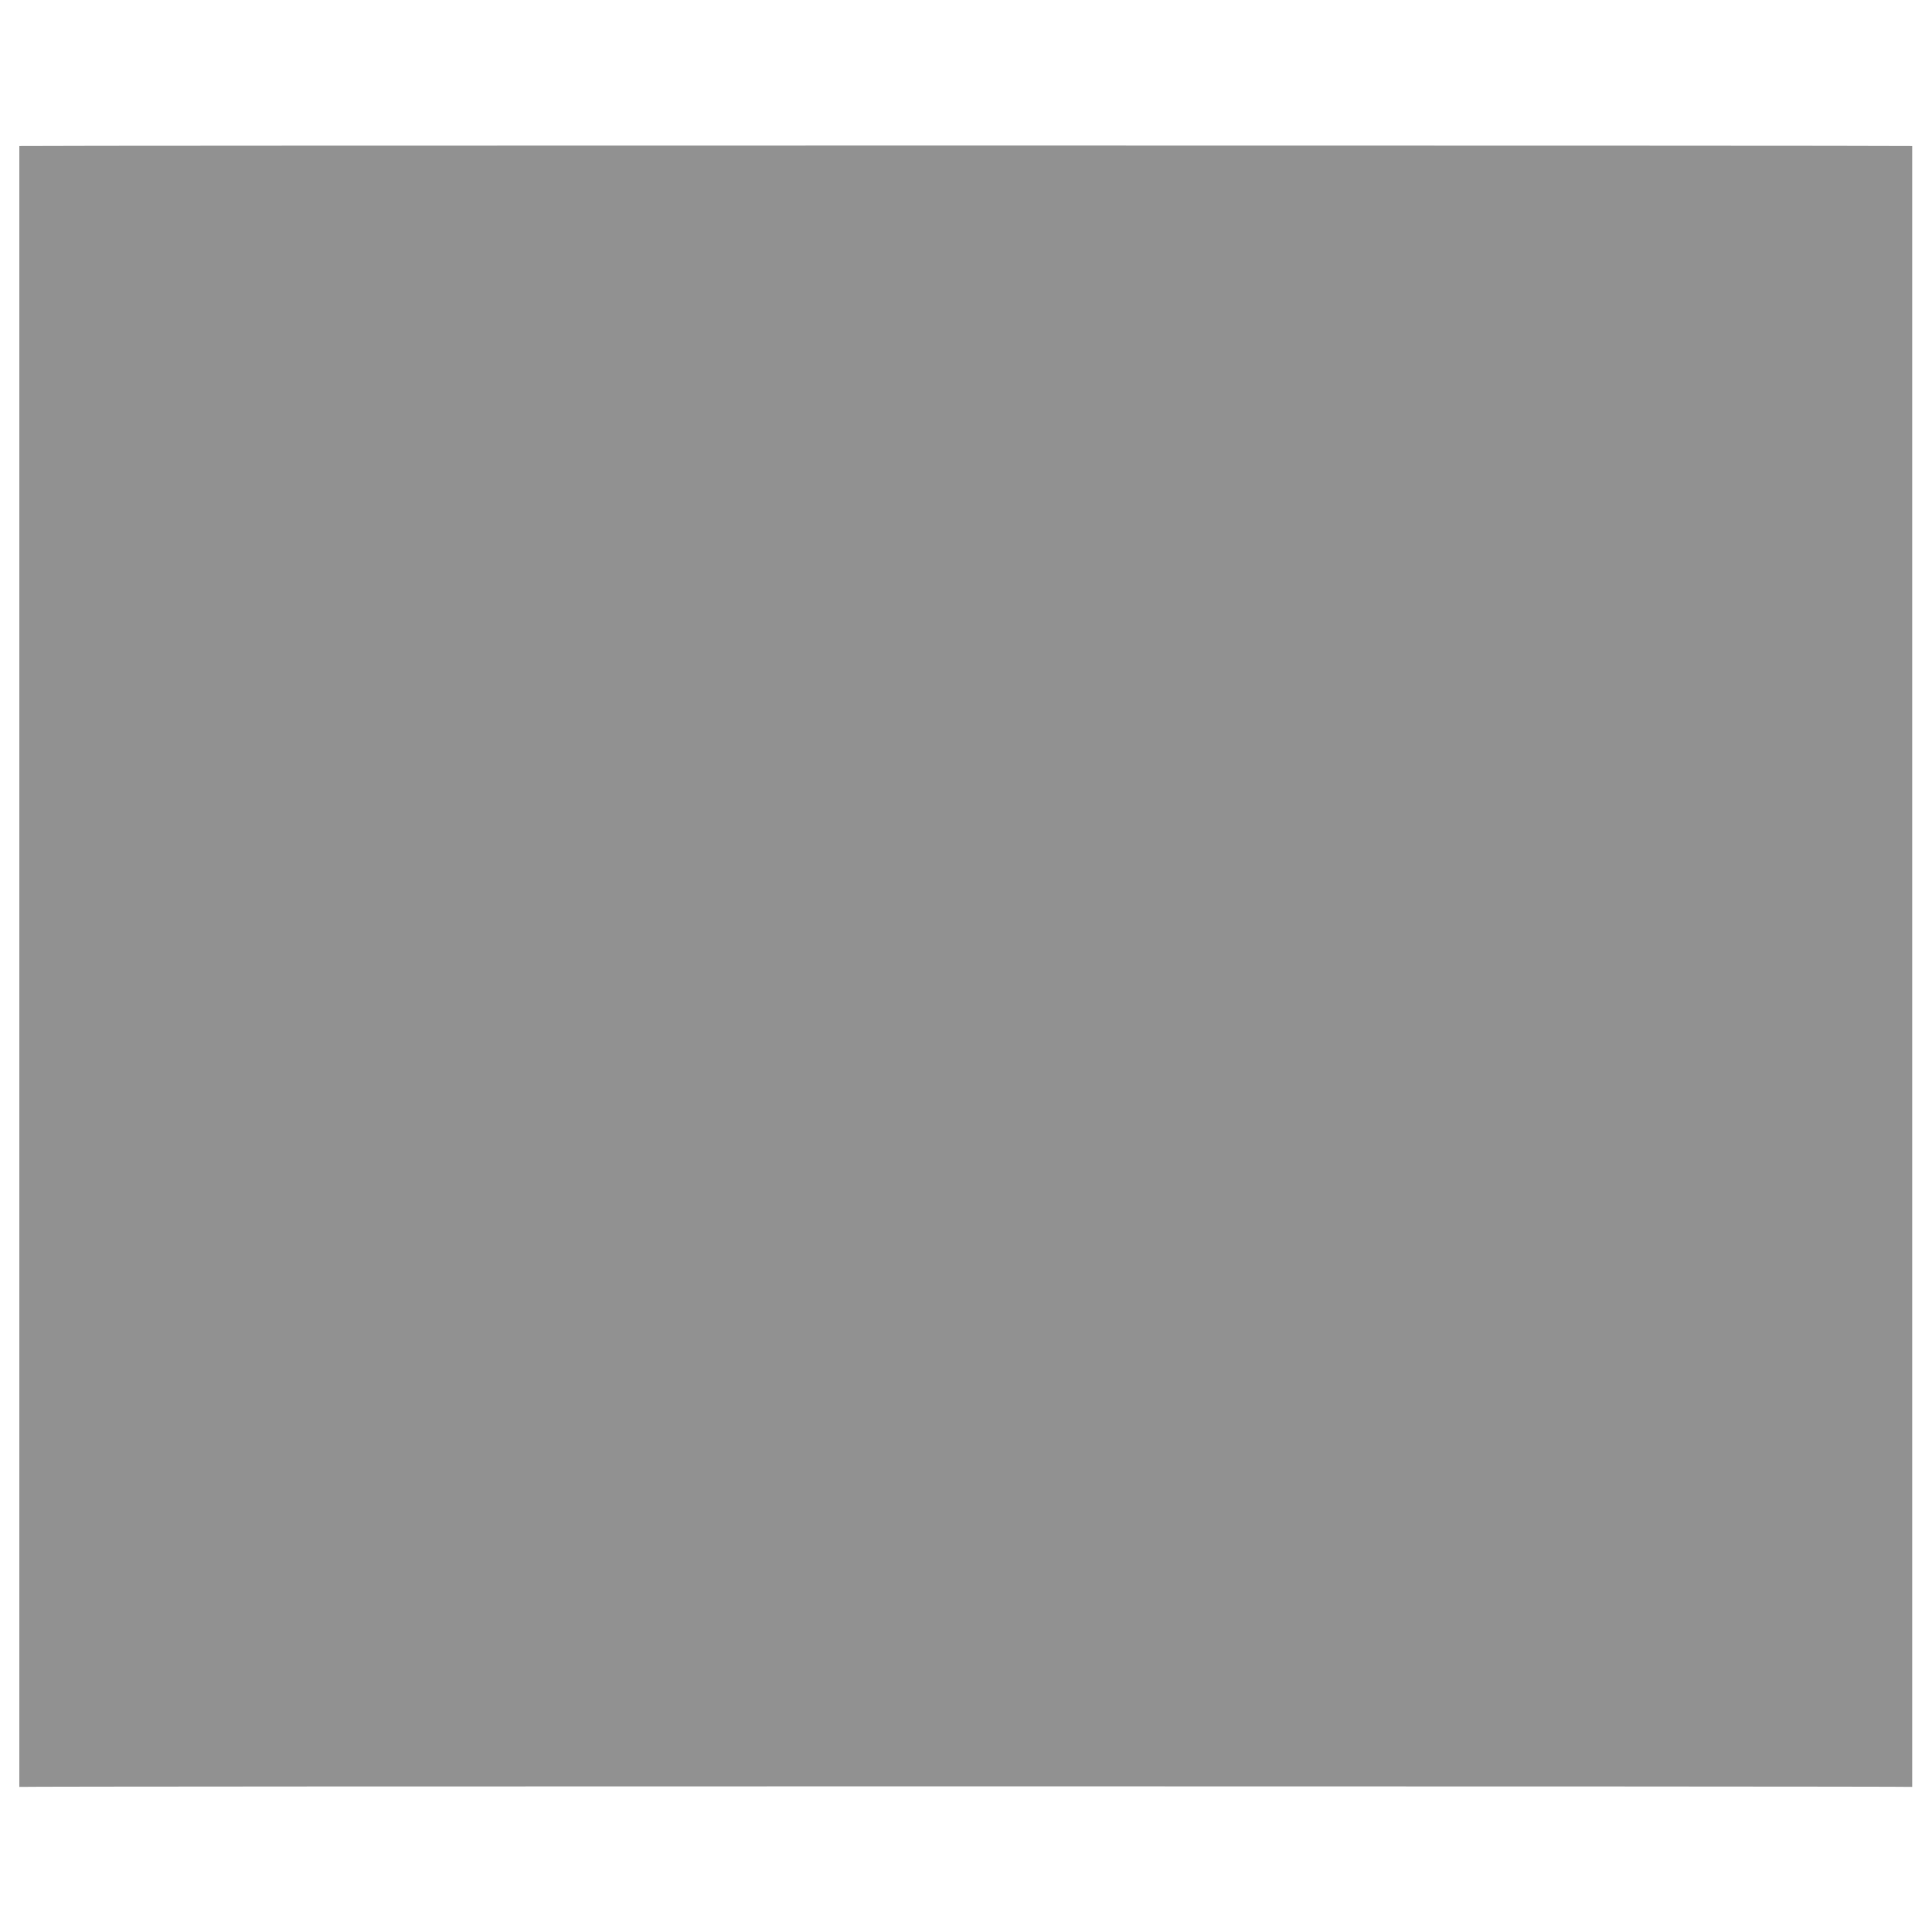
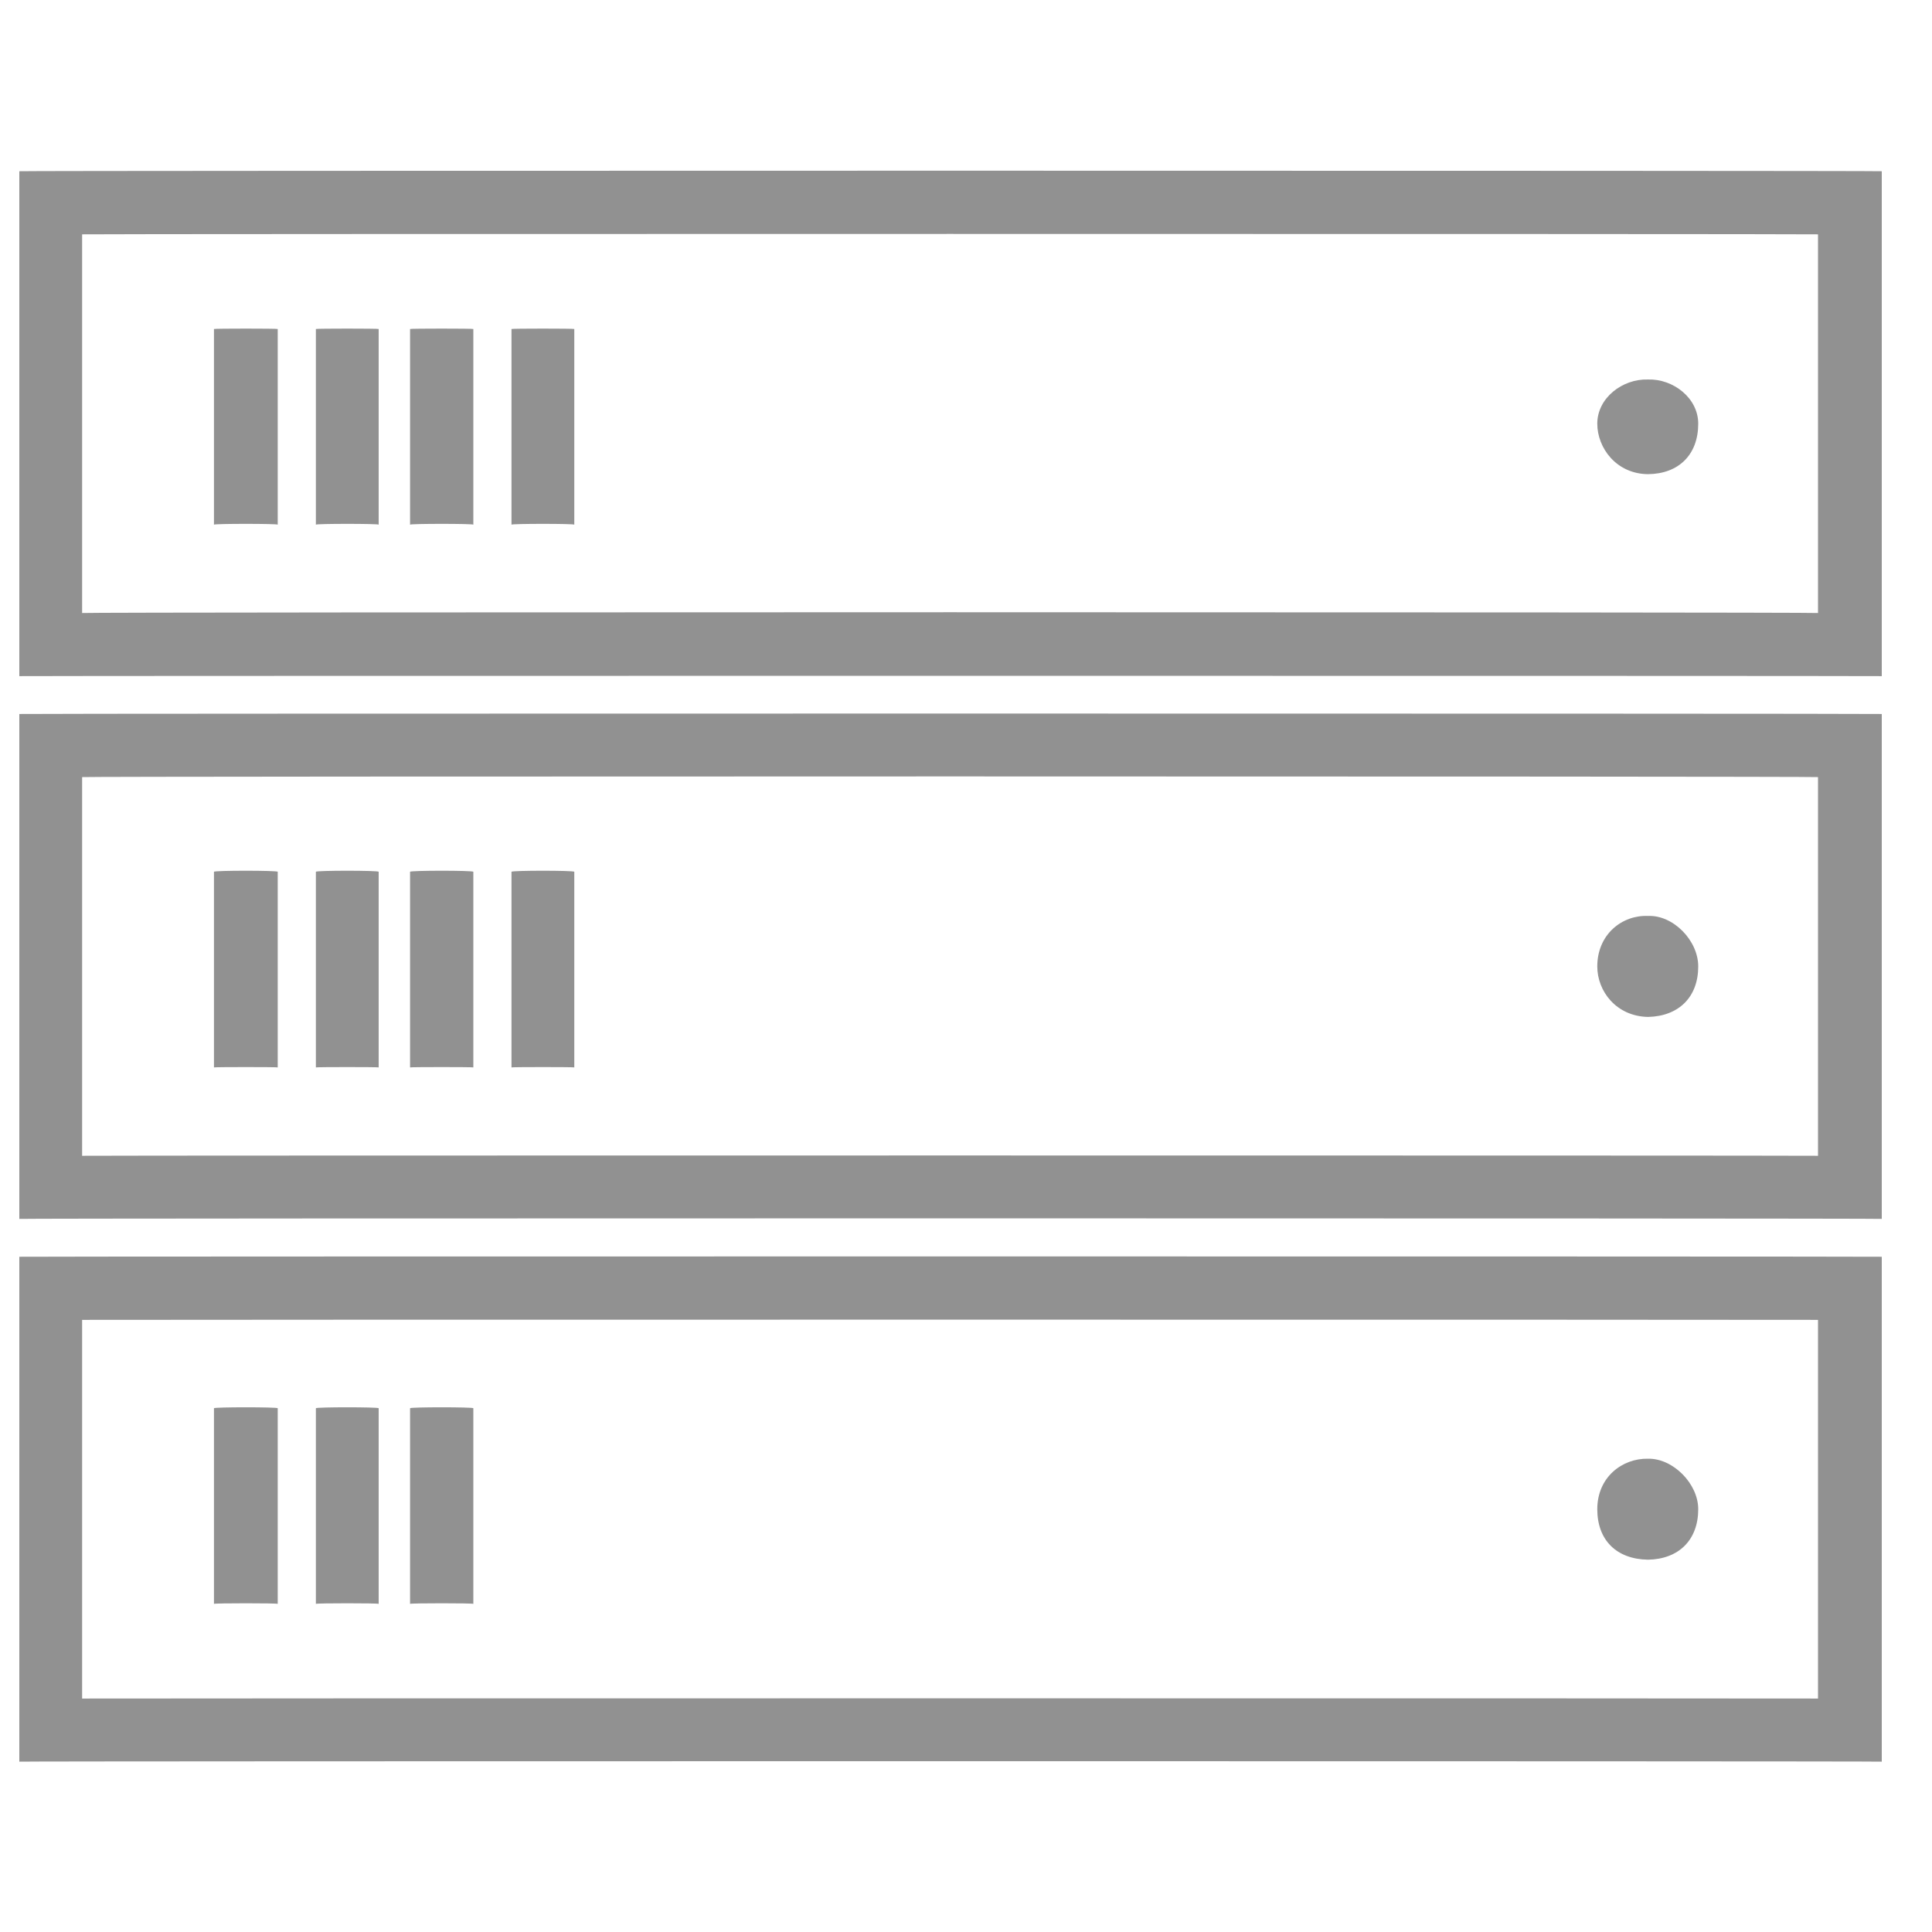
<svg xmlns="http://www.w3.org/2000/svg" version="1.1" width="100%" height="100%" id="svgWorkerArea" viewBox="0 0 400 400" style="background: white;">
  <defs id="defsdoc">
    <pattern id="patternBool" x="0" y="0" width="10" height="10" patternUnits="userSpaceOnUse" patternTransform="rotate(35)">
      <circle cx="5" cy="5" r="4" style="stroke: none;fill: #ff000070;" />
    </pattern>
  </defs>
  <g id="fileImp-716477750" class="cosito">
-     <path id="SVGID_1_" fill="#91919144" class="grouped" d="M4 30.225C4 30.103 395.9 30.103 395.9 30.225 395.9 30.103 395.9 369.803 395.9 369.958 395.9 369.803 4 369.803 4 369.958 4 369.803 4 30.103 4 30.225 4 30.103 4 30.103 4 30.225" />
-     <path id="pathImp-627990850" fill="#91919144" class="grouped" d="M341.2 302.012C335.9 301.903 330.7 305.803 330.7 312.465 330.7 318.803 334.6 322.803 341.2 322.918 347.6 322.803 351.6 318.803 351.6 312.465 351.6 307.203 346.4 301.903 341.2 302.012 341.2 301.903 341.2 301.903 341.2 302.012M105.9 332.065C105.9 331.903 118.9 331.903 118.9 332.065 118.9 331.903 118.9 291.303 118.9 291.558 118.9 291.303 105.9 291.303 105.9 291.558 105.9 291.303 105.9 331.903 105.9 332.065 105.9 331.903 105.9 331.903 105.9 332.065M84.9 332.065C84.9 331.903 98 331.903 98 332.065 98 331.903 98 291.303 98 291.558 98 291.303 84.9 291.303 84.9 291.558 84.9 291.303 84.9 331.903 84.9 332.065 84.9 331.903 84.9 331.903 84.9 332.065M65.4 332.065C65.4 331.903 78.4 331.903 78.4 332.065 78.4 331.903 78.4 291.303 78.4 291.558 78.4 291.303 65.4 291.303 65.4 291.558 65.4 291.303 65.4 331.903 65.4 332.065 65.4 331.903 65.4 331.903 65.4 332.065M44.3 332.065C44.3 331.903 57.5 331.903 57.5 332.065 57.5 331.903 57.5 291.303 57.5 291.558 57.5 291.303 44.3 291.303 44.3 291.558 44.3 291.303 44.3 331.903 44.3 332.065 44.3 331.903 44.3 331.903 44.3 332.065M17 351.665C17 351.603 17 273.203 17 273.265 17 273.203 376.4 273.203 376.4 273.265 376.4 273.203 376.4 351.603 376.4 351.665 376.4 351.603 17 351.603 17 351.665 17 351.603 17 351.603 17 351.665M389.6 260.198C389.6 260.103 4 260.103 4 260.198 4 260.103 4 364.603 4 364.732 4 364.603 389.6 364.603 389.6 364.732 389.6 364.603 389.6 260.103 389.6 260.198 389.6 260.103 389.6 260.103 389.6 260.198M341.2 189.638C335.9 189.403 330.7 193.403 330.7 200.092 330.7 205.203 334.6 210.403 341.2 210.545 347.6 210.403 351.6 206.403 351.6 200.092 351.6 194.703 346.4 189.403 341.2 189.638 341.2 189.403 341.2 189.403 341.2 189.638M105.9 220.998C105.9 220.903 118.9 220.903 118.9 220.998 118.9 220.903 118.9 180.203 118.9 180.492 118.9 180.203 105.9 180.203 105.9 180.492 105.9 180.203 105.9 220.903 105.9 220.998 105.9 220.903 105.9 220.903 105.9 220.998M84.9 220.998C84.9 220.903 98 220.903 98 220.998 98 220.903 98 180.203 98 180.492 98 180.203 84.9 180.203 84.9 180.492 84.9 180.203 84.9 220.903 84.9 220.998 84.9 220.903 84.9 220.903 84.9 220.998M65.4 220.998C65.4 220.903 78.4 220.903 78.4 220.998 78.4 220.903 78.4 180.203 78.4 180.492 78.4 180.203 65.4 180.203 65.4 180.492 65.4 180.203 65.4 220.903 65.4 220.998 65.4 220.903 65.4 220.903 65.4 220.998M44.3 220.998C44.3 220.903 57.5 220.903 57.5 220.998 57.5 220.903 57.5 180.203 57.5 180.492 57.5 180.203 44.3 180.203 44.3 180.492 44.3 180.203 44.3 220.903 44.3 220.998 44.3 220.903 44.3 220.903 44.3 220.998M17 239.292C17 239.203 17 160.703 17 160.892 17 160.703 376.4 160.703 376.4 160.892 376.4 160.703 376.4 239.203 376.4 239.292 376.4 239.203 17 239.203 17 239.292 17 239.203 17 239.203 17 239.292M389.6 147.825C389.6 147.703 4 147.703 4 147.825 4 147.703 4 252.203 4 252.358 4 252.203 389.6 252.203 389.6 252.358 389.6 252.203 389.6 147.703 389.6 147.825 389.6 147.703 389.6 147.703 389.6 147.825M341.2 78.572C335.9 78.403 330.7 82.403 330.7 87.718 330.7 92.703 334.6 98.103 341.2 98.172 347.6 98.103 351.6 94.103 351.6 87.718 351.6 82.403 346.4 78.403 341.2 78.572 341.2 78.403 341.2 78.403 341.2 78.572M105.9 108.625C105.9 108.403 118.9 108.403 118.9 108.625 118.9 108.403 118.9 68.003 118.9 68.118 118.9 68.003 105.9 68.003 105.9 68.118 105.9 68.003 105.9 108.403 105.9 108.625 105.9 108.403 105.9 108.403 105.9 108.625M84.9 108.625C84.9 108.403 98 108.403 98 108.625 98 108.403 98 68.003 98 68.118 98 68.003 84.9 68.003 84.9 68.118 84.9 68.003 84.9 108.403 84.9 108.625 84.9 108.403 84.9 108.403 84.9 108.625M65.4 108.625C65.4 108.403 78.4 108.403 78.4 108.625 78.4 108.403 78.4 68.003 78.4 68.118 78.4 68.003 65.4 68.003 65.4 68.118 65.4 68.003 65.4 108.403 65.4 108.625 65.4 108.403 65.4 108.403 65.4 108.625M44.3 108.625C44.3 108.403 57.5 108.403 57.5 108.625 57.5 108.403 57.5 68.003 57.5 68.118 57.5 68.003 44.3 68.003 44.3 68.118 44.3 68.003 44.3 108.403 44.3 108.625 44.3 108.403 44.3 108.403 44.3 108.625M17 126.918C17 126.703 17 48.403 17 48.518 17 48.403 376.4 48.403 376.4 48.518 376.4 48.403 376.4 126.703 376.4 126.918 376.4 126.703 17 126.703 17 126.918 17 126.703 17 126.703 17 126.918M389.6 35.452C389.6 35.303 4 35.303 4 35.452 4 35.303 4 139.903 4 139.985 4 139.903 389.6 139.903 389.6 139.985 389.6 139.903 389.6 35.303 389.6 35.452 389.6 35.303 389.6 35.303 389.6 35.452" />
+     <path id="pathImp-627990850" fill="#91919144" class="grouped" d="M341.2 302.012C335.9 301.903 330.7 305.803 330.7 312.465 330.7 318.803 334.6 322.803 341.2 322.918 347.6 322.803 351.6 318.803 351.6 312.465 351.6 307.203 346.4 301.903 341.2 302.012 341.2 301.903 341.2 301.903 341.2 302.012M105.9 332.065M84.9 332.065C84.9 331.903 98 331.903 98 332.065 98 331.903 98 291.303 98 291.558 98 291.303 84.9 291.303 84.9 291.558 84.9 291.303 84.9 331.903 84.9 332.065 84.9 331.903 84.9 331.903 84.9 332.065M65.4 332.065C65.4 331.903 78.4 331.903 78.4 332.065 78.4 331.903 78.4 291.303 78.4 291.558 78.4 291.303 65.4 291.303 65.4 291.558 65.4 291.303 65.4 331.903 65.4 332.065 65.4 331.903 65.4 331.903 65.4 332.065M44.3 332.065C44.3 331.903 57.5 331.903 57.5 332.065 57.5 331.903 57.5 291.303 57.5 291.558 57.5 291.303 44.3 291.303 44.3 291.558 44.3 291.303 44.3 331.903 44.3 332.065 44.3 331.903 44.3 331.903 44.3 332.065M17 351.665C17 351.603 17 273.203 17 273.265 17 273.203 376.4 273.203 376.4 273.265 376.4 273.203 376.4 351.603 376.4 351.665 376.4 351.603 17 351.603 17 351.665 17 351.603 17 351.603 17 351.665M389.6 260.198C389.6 260.103 4 260.103 4 260.198 4 260.103 4 364.603 4 364.732 4 364.603 389.6 364.603 389.6 364.732 389.6 364.603 389.6 260.103 389.6 260.198 389.6 260.103 389.6 260.103 389.6 260.198M341.2 189.638C335.9 189.403 330.7 193.403 330.7 200.092 330.7 205.203 334.6 210.403 341.2 210.545 347.6 210.403 351.6 206.403 351.6 200.092 351.6 194.703 346.4 189.403 341.2 189.638 341.2 189.403 341.2 189.403 341.2 189.638M105.9 220.998C105.9 220.903 118.9 220.903 118.9 220.998 118.9 220.903 118.9 180.203 118.9 180.492 118.9 180.203 105.9 180.203 105.9 180.492 105.9 180.203 105.9 220.903 105.9 220.998 105.9 220.903 105.9 220.903 105.9 220.998M84.9 220.998C84.9 220.903 98 220.903 98 220.998 98 220.903 98 180.203 98 180.492 98 180.203 84.9 180.203 84.9 180.492 84.9 180.203 84.9 220.903 84.9 220.998 84.9 220.903 84.9 220.903 84.9 220.998M65.4 220.998C65.4 220.903 78.4 220.903 78.4 220.998 78.4 220.903 78.4 180.203 78.4 180.492 78.4 180.203 65.4 180.203 65.4 180.492 65.4 180.203 65.4 220.903 65.4 220.998 65.4 220.903 65.4 220.903 65.4 220.998M44.3 220.998C44.3 220.903 57.5 220.903 57.5 220.998 57.5 220.903 57.5 180.203 57.5 180.492 57.5 180.203 44.3 180.203 44.3 180.492 44.3 180.203 44.3 220.903 44.3 220.998 44.3 220.903 44.3 220.903 44.3 220.998M17 239.292C17 239.203 17 160.703 17 160.892 17 160.703 376.4 160.703 376.4 160.892 376.4 160.703 376.4 239.203 376.4 239.292 376.4 239.203 17 239.203 17 239.292 17 239.203 17 239.203 17 239.292M389.6 147.825C389.6 147.703 4 147.703 4 147.825 4 147.703 4 252.203 4 252.358 4 252.203 389.6 252.203 389.6 252.358 389.6 252.203 389.6 147.703 389.6 147.825 389.6 147.703 389.6 147.703 389.6 147.825M341.2 78.572C335.9 78.403 330.7 82.403 330.7 87.718 330.7 92.703 334.6 98.103 341.2 98.172 347.6 98.103 351.6 94.103 351.6 87.718 351.6 82.403 346.4 78.403 341.2 78.572 341.2 78.403 341.2 78.403 341.2 78.572M105.9 108.625C105.9 108.403 118.9 108.403 118.9 108.625 118.9 108.403 118.9 68.003 118.9 68.118 118.9 68.003 105.9 68.003 105.9 68.118 105.9 68.003 105.9 108.403 105.9 108.625 105.9 108.403 105.9 108.403 105.9 108.625M84.9 108.625C84.9 108.403 98 108.403 98 108.625 98 108.403 98 68.003 98 68.118 98 68.003 84.9 68.003 84.9 68.118 84.9 68.003 84.9 108.403 84.9 108.625 84.9 108.403 84.9 108.403 84.9 108.625M65.4 108.625C65.4 108.403 78.4 108.403 78.4 108.625 78.4 108.403 78.4 68.003 78.4 68.118 78.4 68.003 65.4 68.003 65.4 68.118 65.4 68.003 65.4 108.403 65.4 108.625 65.4 108.403 65.4 108.403 65.4 108.625M44.3 108.625C44.3 108.403 57.5 108.403 57.5 108.625 57.5 108.403 57.5 68.003 57.5 68.118 57.5 68.003 44.3 68.003 44.3 68.118 44.3 68.003 44.3 108.403 44.3 108.625 44.3 108.403 44.3 108.403 44.3 108.625M17 126.918C17 126.703 17 48.403 17 48.518 17 48.403 376.4 48.403 376.4 48.518 376.4 48.403 376.4 126.703 376.4 126.918 376.4 126.703 17 126.703 17 126.918 17 126.703 17 126.703 17 126.918M389.6 35.452C389.6 35.303 4 35.303 4 35.452 4 35.303 4 139.903 4 139.985 4 139.903 389.6 139.903 389.6 139.985 389.6 139.903 389.6 35.303 389.6 35.452 389.6 35.303 389.6 35.303 389.6 35.452" />
  </g>
</svg>